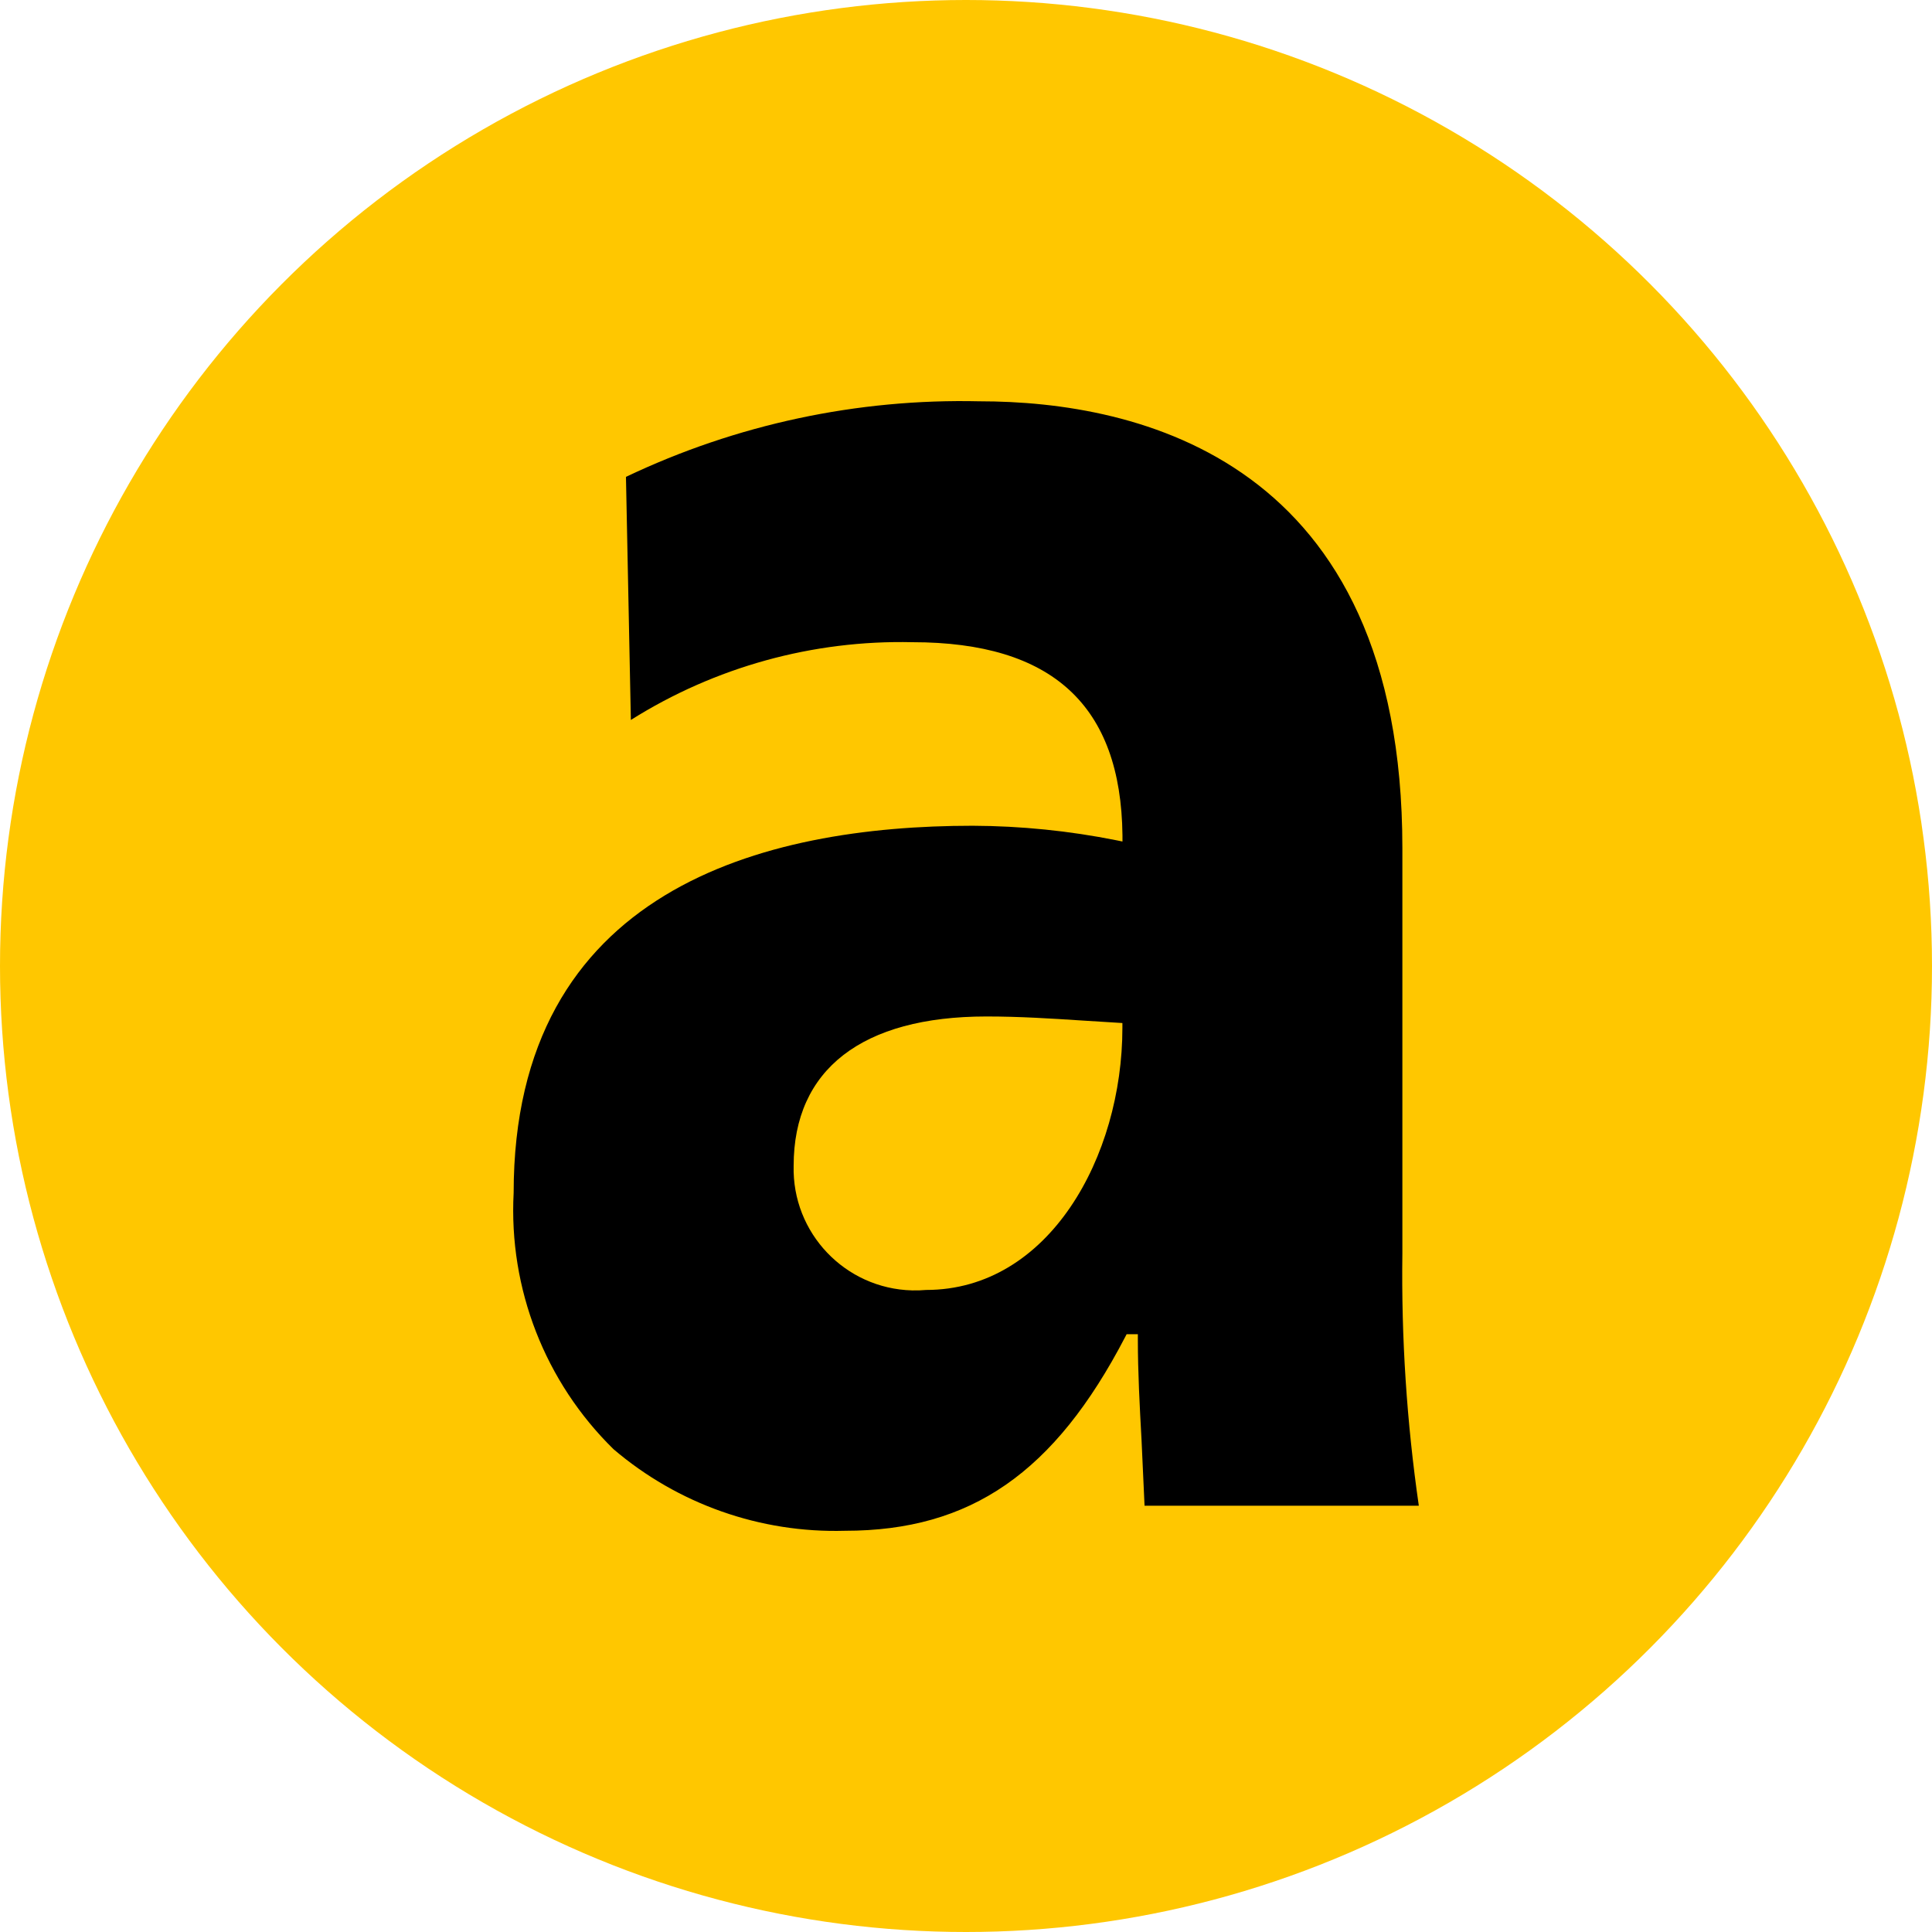
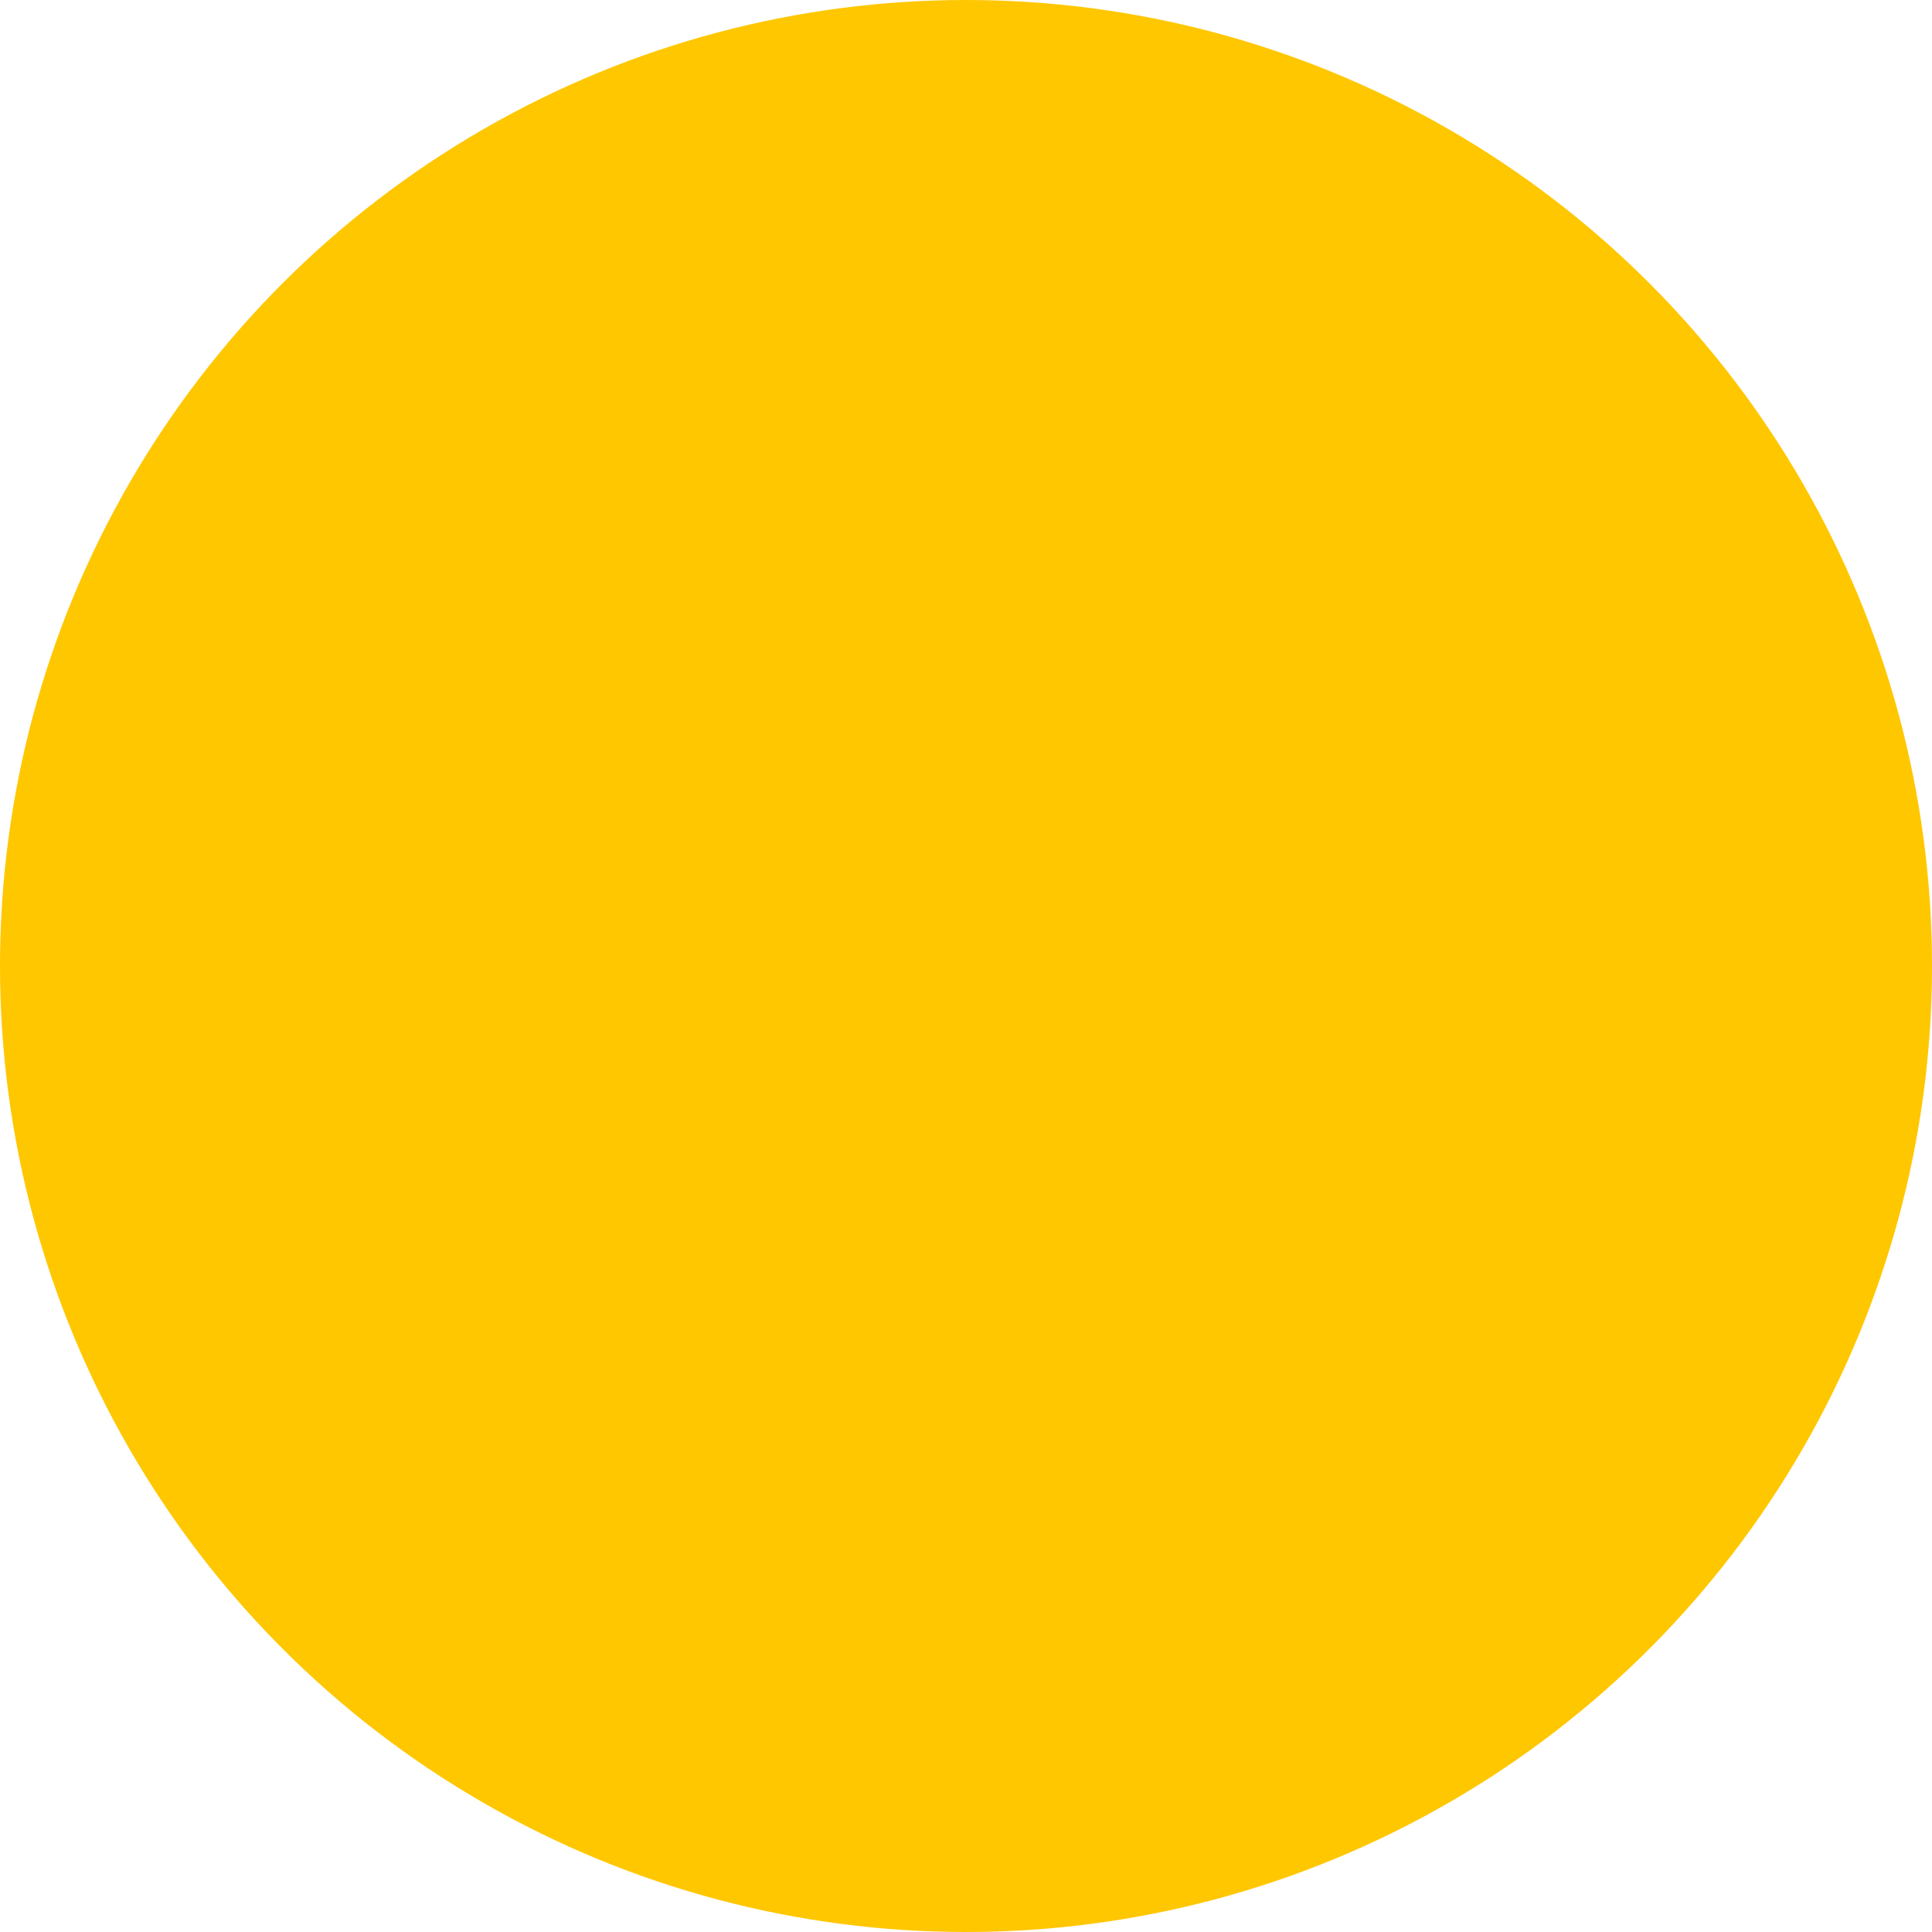
<svg xmlns="http://www.w3.org/2000/svg" version="1.1" width="512" height="512">
  <svg id="SvgjsSvg1016" data-name="Layer 1" width="512" height="512" viewBox="0 0 512 512">
    <defs>
      <style>
      .cls-1 {
        fill: #ffc700;
      }
    </style>
    </defs>
    <circle class="cls-1" cx="256" cy="256" r="256" />
-     <path id="SvgjsPath1015" data-name="Path 2" d="M210.324,308.939c-.443,17.799,13.627,32.587,31.426,33.03,1.227.031,2.455-.009,3.678-.119,32.556,0,52.019-35.323,52.019-69.49v-1.247l-10.664-.664c-8.135-.528-16.551-1.074-25.359-1.074-32.957,0-51.1,14.049-51.1,39.563M259.596,106.348c41.856,0,112.046,15.377,112.046,118.352v107.496c-.3,22.357,1.157,44.704,4.358,66.833h-72.683c-.1-2.247-.801-17.488-.801-17.488-.5-9.163-.974-17.807-.974-26.624v-1.338h-2.975l-.364.701c-18.735,36.023-40.946,51.392-74.267,51.392-22.421.642-44.282-7.062-61.346-21.619-18.157-17.793-27.797-42.528-26.469-67.915,0-80.427,66.15-97.305,121.645-97.305,12.806.05,25.577,1.342,38.134,3.858l1.565.318v-1.647c-.391-34.44-18.608-51.173-55.668-51.173-26.355-.606-52.305,6.562-74.612,20.609-.082-4.231-1.274-62.784-1.301-64.421,29.237-13.924,61.337-20.784,93.711-20.027" />
  </svg>
  <style>@media (prefers-color-scheme: light) { :root { filter: none; } }
@media (prefers-color-scheme: dark) { :root { filter: none; } }
</style>
</svg>